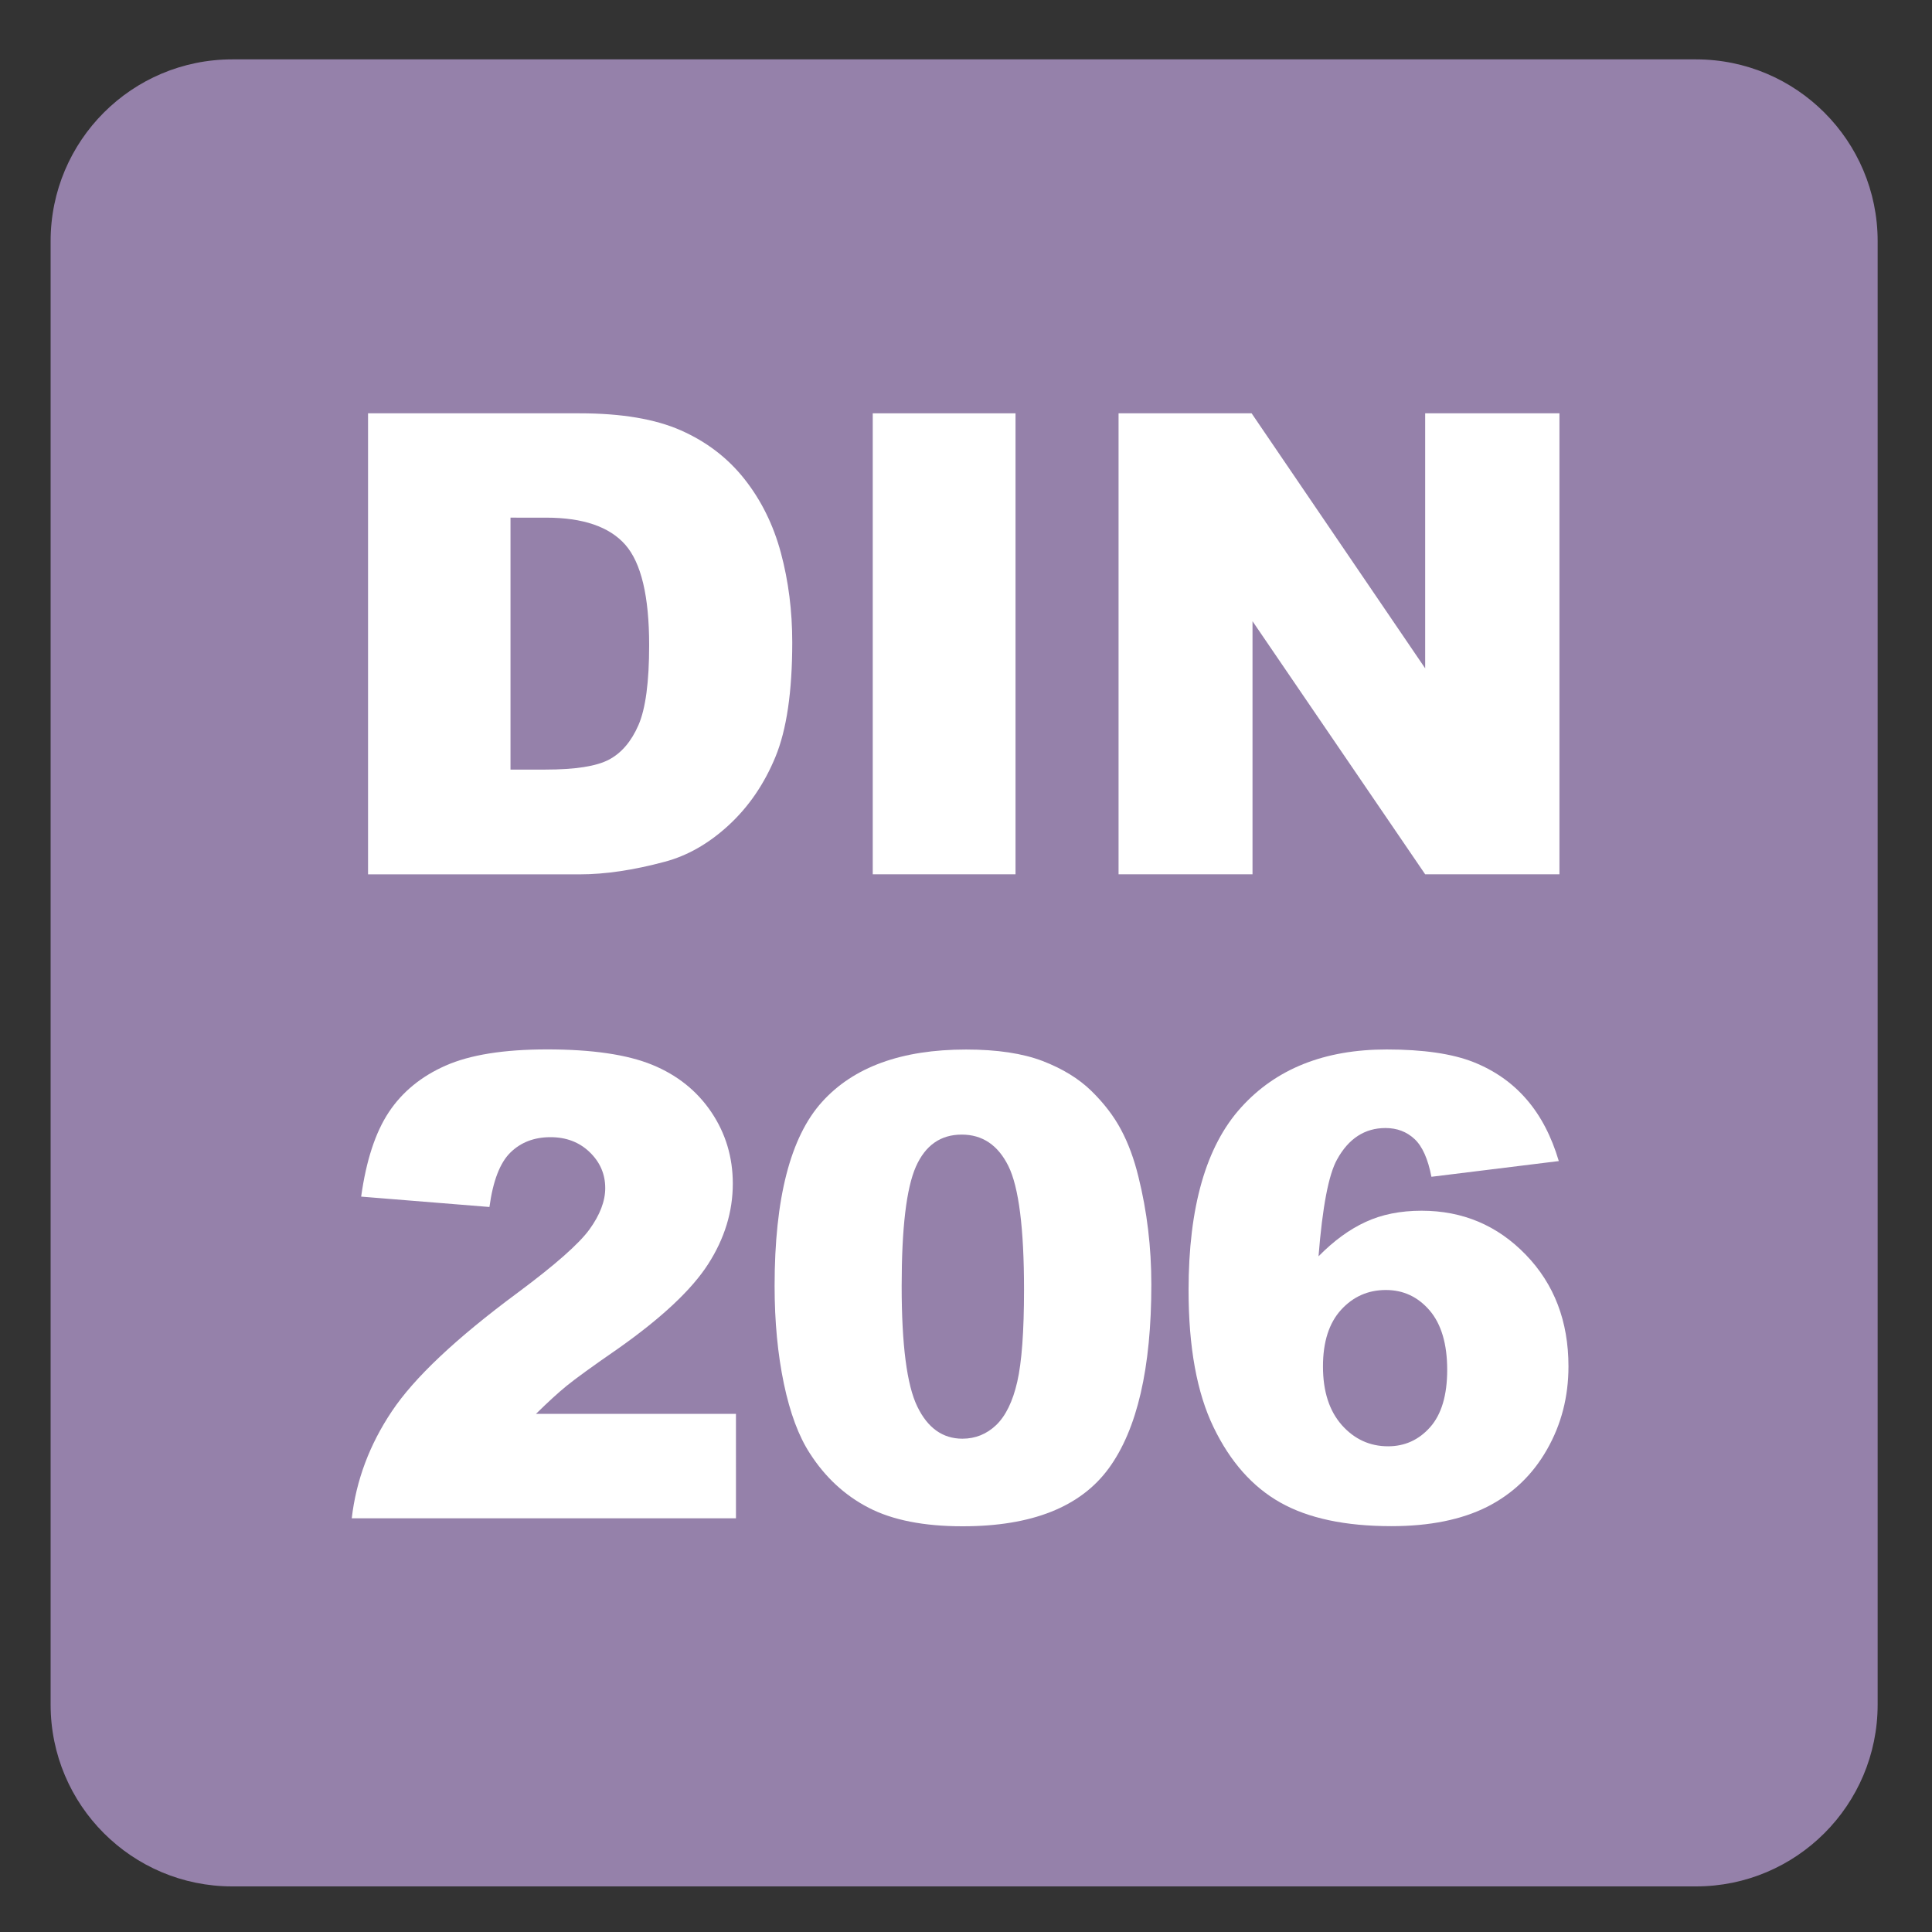
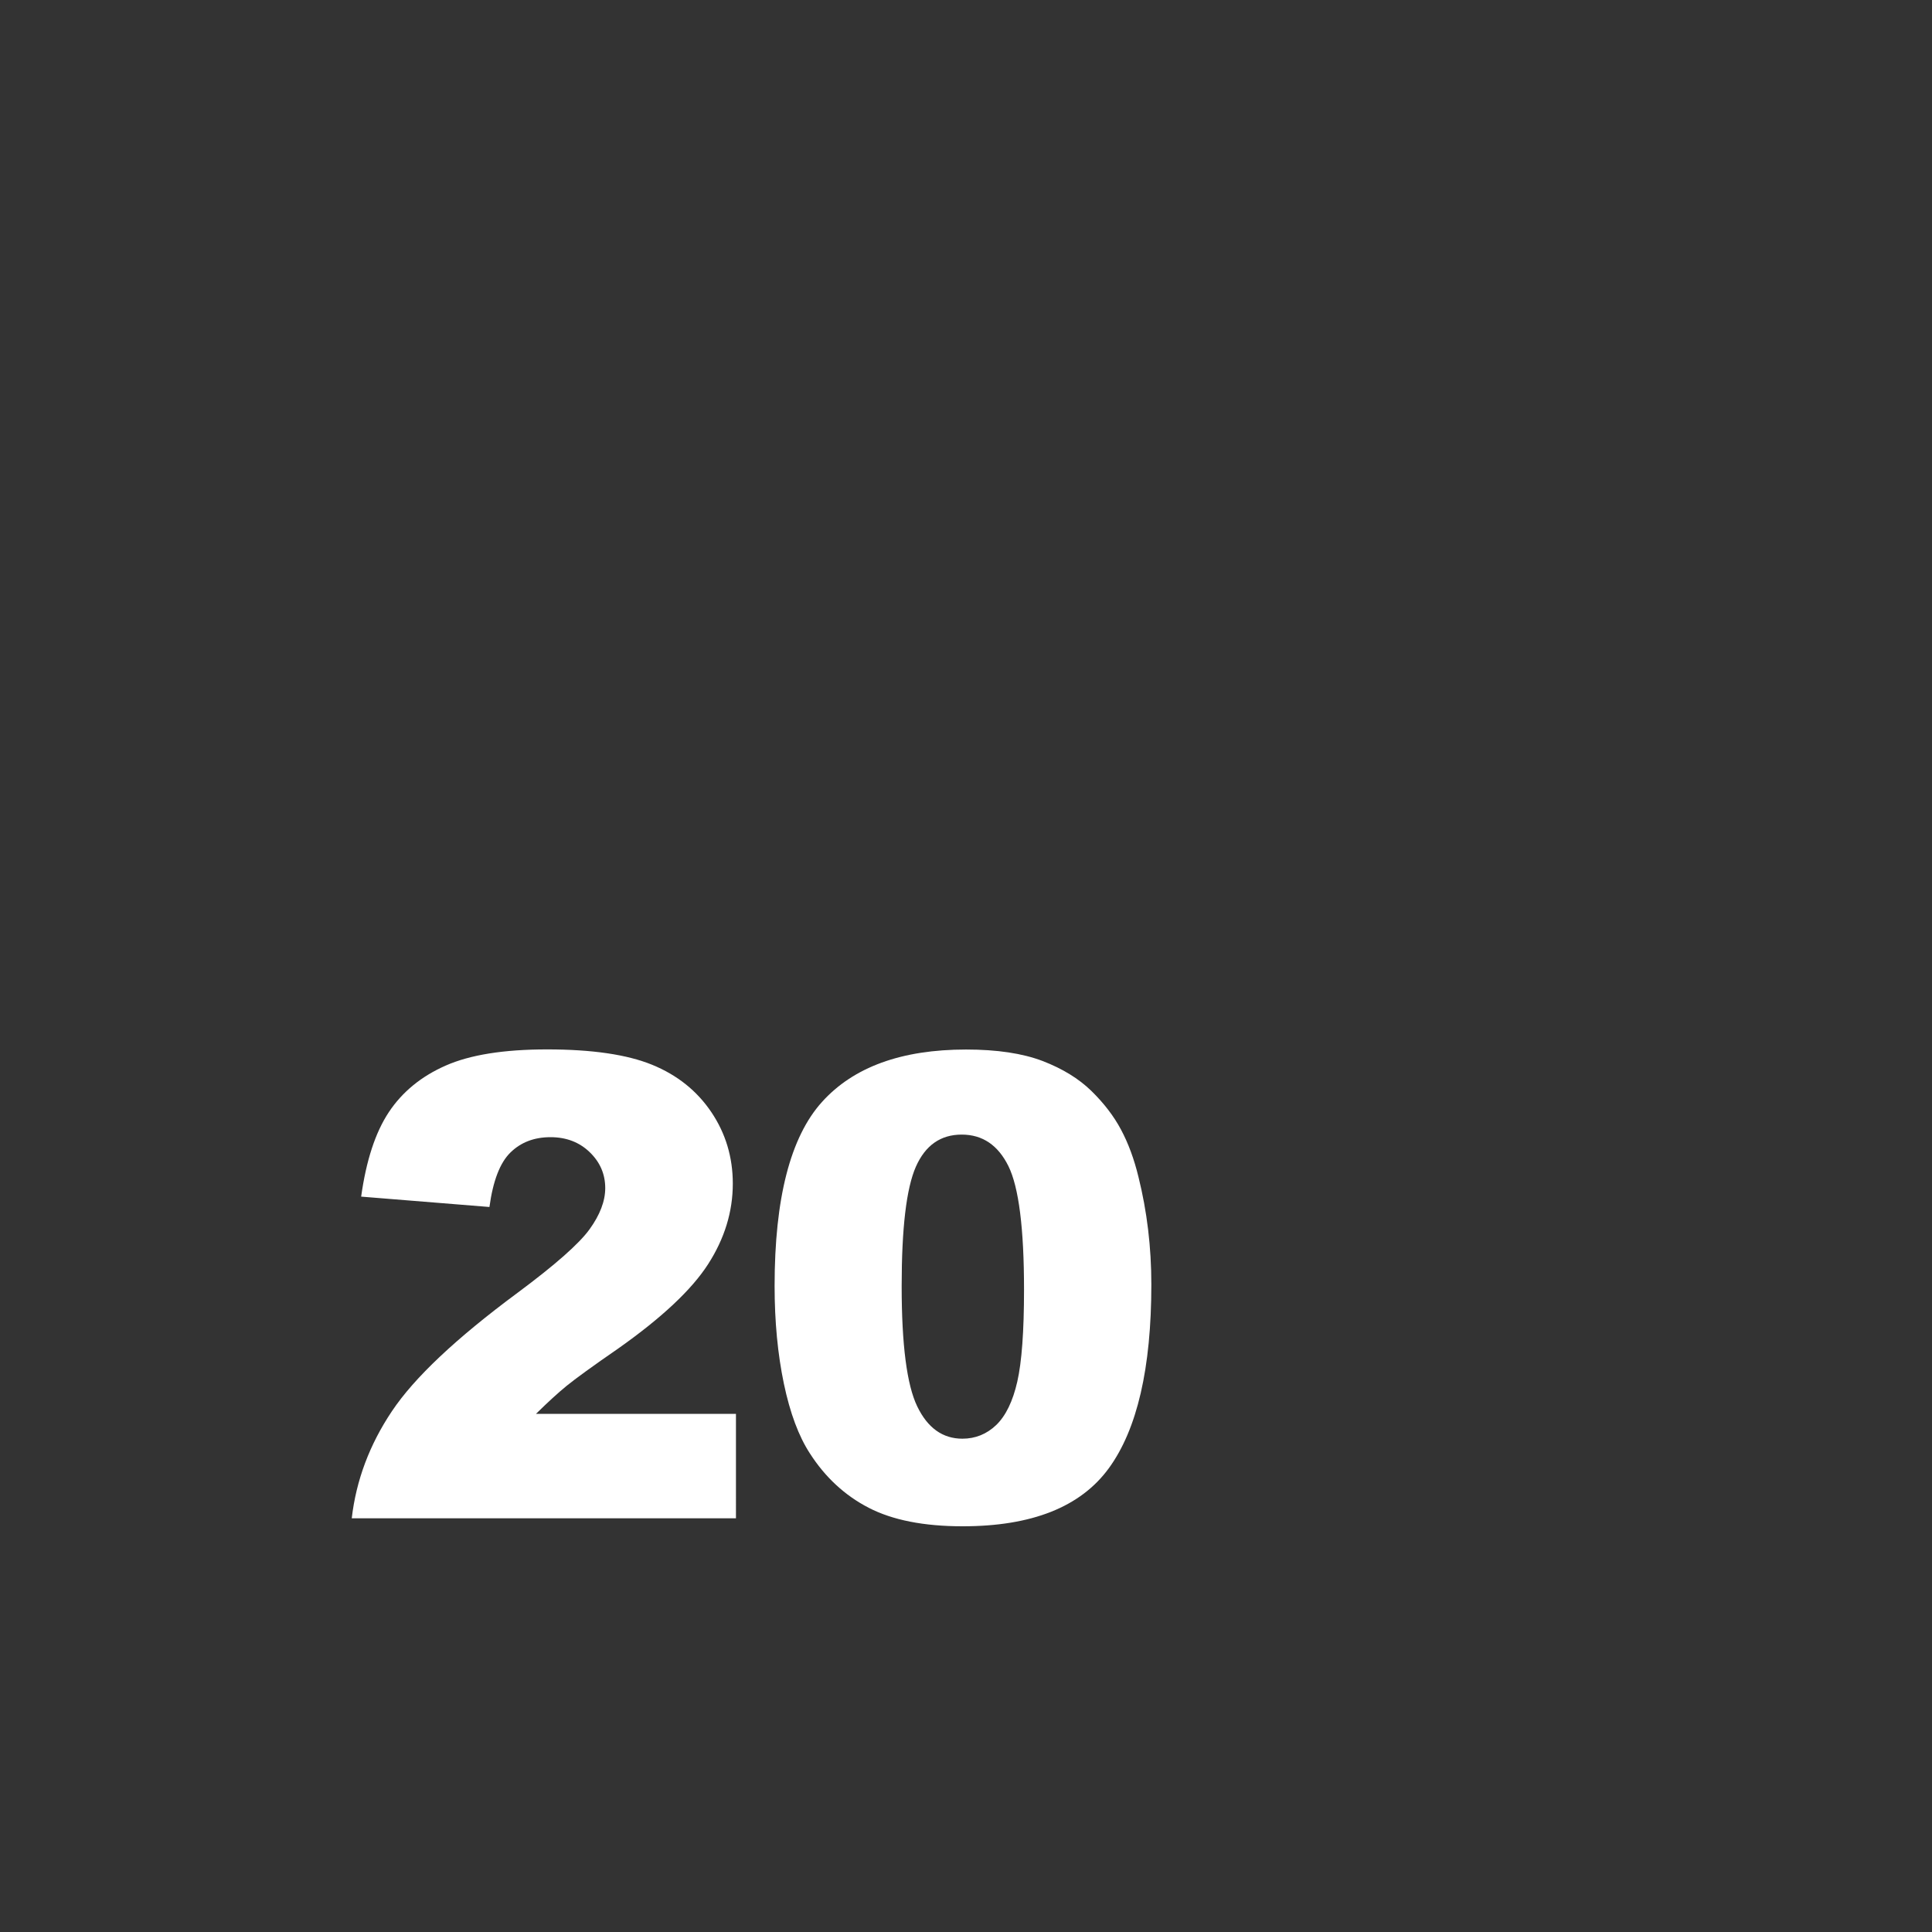
<svg xmlns="http://www.w3.org/2000/svg" version="1.1" x="0px" y="0px" viewBox="0 0 30 30" style="enable-background:new 0 0 30 30;" xml:space="preserve">
  <rect x="0" y="0" width="30" height="30" fill="#333333" stroke="none" />
  <g id="_x31_0080000015_x5F_DIN_x5F_206.svg">
    <g>
      <g>
-         <path style="fill:#9581AA;" d="M26.335,0.922H3.607c-1.558,0-2.821,1.263-2.821,2.822v22.725c0,1.56,1.263,2.823,2.821,2.823     h22.728c1.557,0,2.821-1.263,2.821-2.823V3.744C29.156,2.185,27.892,0.922,26.335,0.922" />
-       </g>
+         </g>
      <g>
-         <path style="fill:#FFFFFF;" d="M5.715,6.418h3.286c0.648,0,1.171,0.088,1.57,0.264s0.729,0.428,0.989,0.757     s0.449,0.711,0.566,1.147s0.176,0.898,0.176,1.387c0,0.765-0.087,1.358-0.261,1.78s-0.416,0.775-0.725,1.06     s-0.641,0.475-0.996,0.569c-0.485,0.13-0.924,0.195-1.318,0.195H5.715V6.418z M7.927,8.039v3.911h0.542     c0.462,0,0.791-0.051,0.986-0.154s0.348-0.282,0.459-0.537s0.166-0.67,0.166-1.243c0-0.758-0.124-1.278-0.371-1.558     s-0.658-0.42-1.23-0.42H7.927z" />
-         <path style="fill:#FFFFFF;" d="M13.552,6.418h2.217v7.158h-2.217V6.418z" />
-         <path style="fill:#FFFFFF;" d="M17.37,6.418h2.065l2.695,3.96v-3.96h2.085v7.158h-2.085l-2.681-3.93v3.93h-2.08V6.418z" />
        <path style="fill:#FFFFFF;" d="M11.429,23.576H5.462c0.068-0.589,0.276-1.144,0.623-1.662c0.347-0.52,0.997-1.133,1.951-1.839     c0.583-0.433,0.956-0.762,1.118-0.986s0.244-0.438,0.244-0.64c0-0.218-0.081-0.404-0.242-0.559     c-0.161-0.155-0.364-0.232-0.608-0.232c-0.254,0-0.461,0.08-0.623,0.239s-0.27,0.441-0.325,0.845l-1.992-0.161     c0.078-0.56,0.221-0.997,0.43-1.312c0.208-0.313,0.502-0.555,0.881-0.722c0.379-0.168,0.904-0.252,1.575-0.252     c0.7,0,1.244,0.08,1.633,0.239c0.389,0.159,0.695,0.404,0.918,0.734c0.223,0.331,0.334,0.701,0.334,1.111     c0,0.437-0.128,0.853-0.383,1.25s-0.72,0.833-1.394,1.309c-0.4,0.276-0.668,0.471-0.803,0.581s-0.294,0.256-0.476,0.435h3.105     V23.576z" />
        <path style="fill:#FFFFFF;" d="M12.028,19.968c0-1.36,0.245-2.312,0.735-2.856s1.236-0.815,2.239-0.815     c0.482,0,0.877,0.06,1.187,0.178c0.309,0.119,0.562,0.274,0.757,0.464c0.195,0.191,0.349,0.391,0.461,0.602     c0.112,0.209,0.203,0.454,0.271,0.734c0.133,0.534,0.2,1.091,0.2,1.67c0,1.299-0.22,2.249-0.659,2.852s-1.196,0.903-2.271,0.903     c-0.602,0-1.089-0.096-1.46-0.288s-0.675-0.474-0.913-0.845c-0.172-0.264-0.307-0.624-0.403-1.081     C12.076,21.026,12.028,20.521,12.028,19.968z M14.001,19.972c0,0.911,0.081,1.534,0.242,1.867     c0.161,0.334,0.395,0.501,0.701,0.501c0.202,0,0.377-0.071,0.525-0.212c0.148-0.143,0.257-0.366,0.327-0.672     s0.105-0.783,0.105-1.431c0-0.95-0.081-1.589-0.242-1.917c-0.161-0.326-0.403-0.49-0.725-0.49c-0.329,0-0.566,0.167-0.713,0.5     C14.074,18.453,14.001,19.071,14.001,19.972z" />
-         <path style="fill:#FFFFFF;" d="M24.205,18.029l-1.978,0.244c-0.053-0.276-0.14-0.472-0.262-0.586s-0.272-0.171-0.451-0.171     c-0.322,0-0.573,0.163-0.752,0.488c-0.131,0.234-0.227,0.735-0.288,1.504c0.237-0.241,0.481-0.419,0.732-0.534     c0.25-0.116,0.54-0.174,0.869-0.174c0.638,0,1.178,0.228,1.618,0.684c0.441,0.456,0.662,1.033,0.662,1.733     c0,0.472-0.111,0.903-0.335,1.294c-0.223,0.391-0.532,0.686-0.928,0.887c-0.396,0.199-0.891,0.3-1.486,0.3     c-0.717,0-1.291-0.122-1.724-0.366c-0.434-0.244-0.779-0.634-1.038-1.17c-0.259-0.535-0.388-1.244-0.388-2.126     c0-1.292,0.271-2.239,0.815-2.839c0.543-0.602,1.297-0.901,2.261-0.901c0.569,0,1.02,0.066,1.35,0.197     c0.331,0.132,0.604,0.325,0.823,0.579C23.925,17.326,24.091,17.645,24.205,18.029z M20.543,21.218     c0,0.388,0.098,0.69,0.293,0.911c0.195,0.219,0.435,0.329,0.718,0.329c0.26,0,0.479-0.1,0.654-0.298s0.264-0.495,0.264-0.889     c0-0.403-0.092-0.711-0.273-0.923c-0.183-0.212-0.409-0.317-0.679-0.317c-0.277,0-0.509,0.103-0.696,0.308     C20.637,20.544,20.543,20.837,20.543,21.218z" />
      </g>
    </g>
  </g>
  <g id="Layer_1">
</g>
</svg>